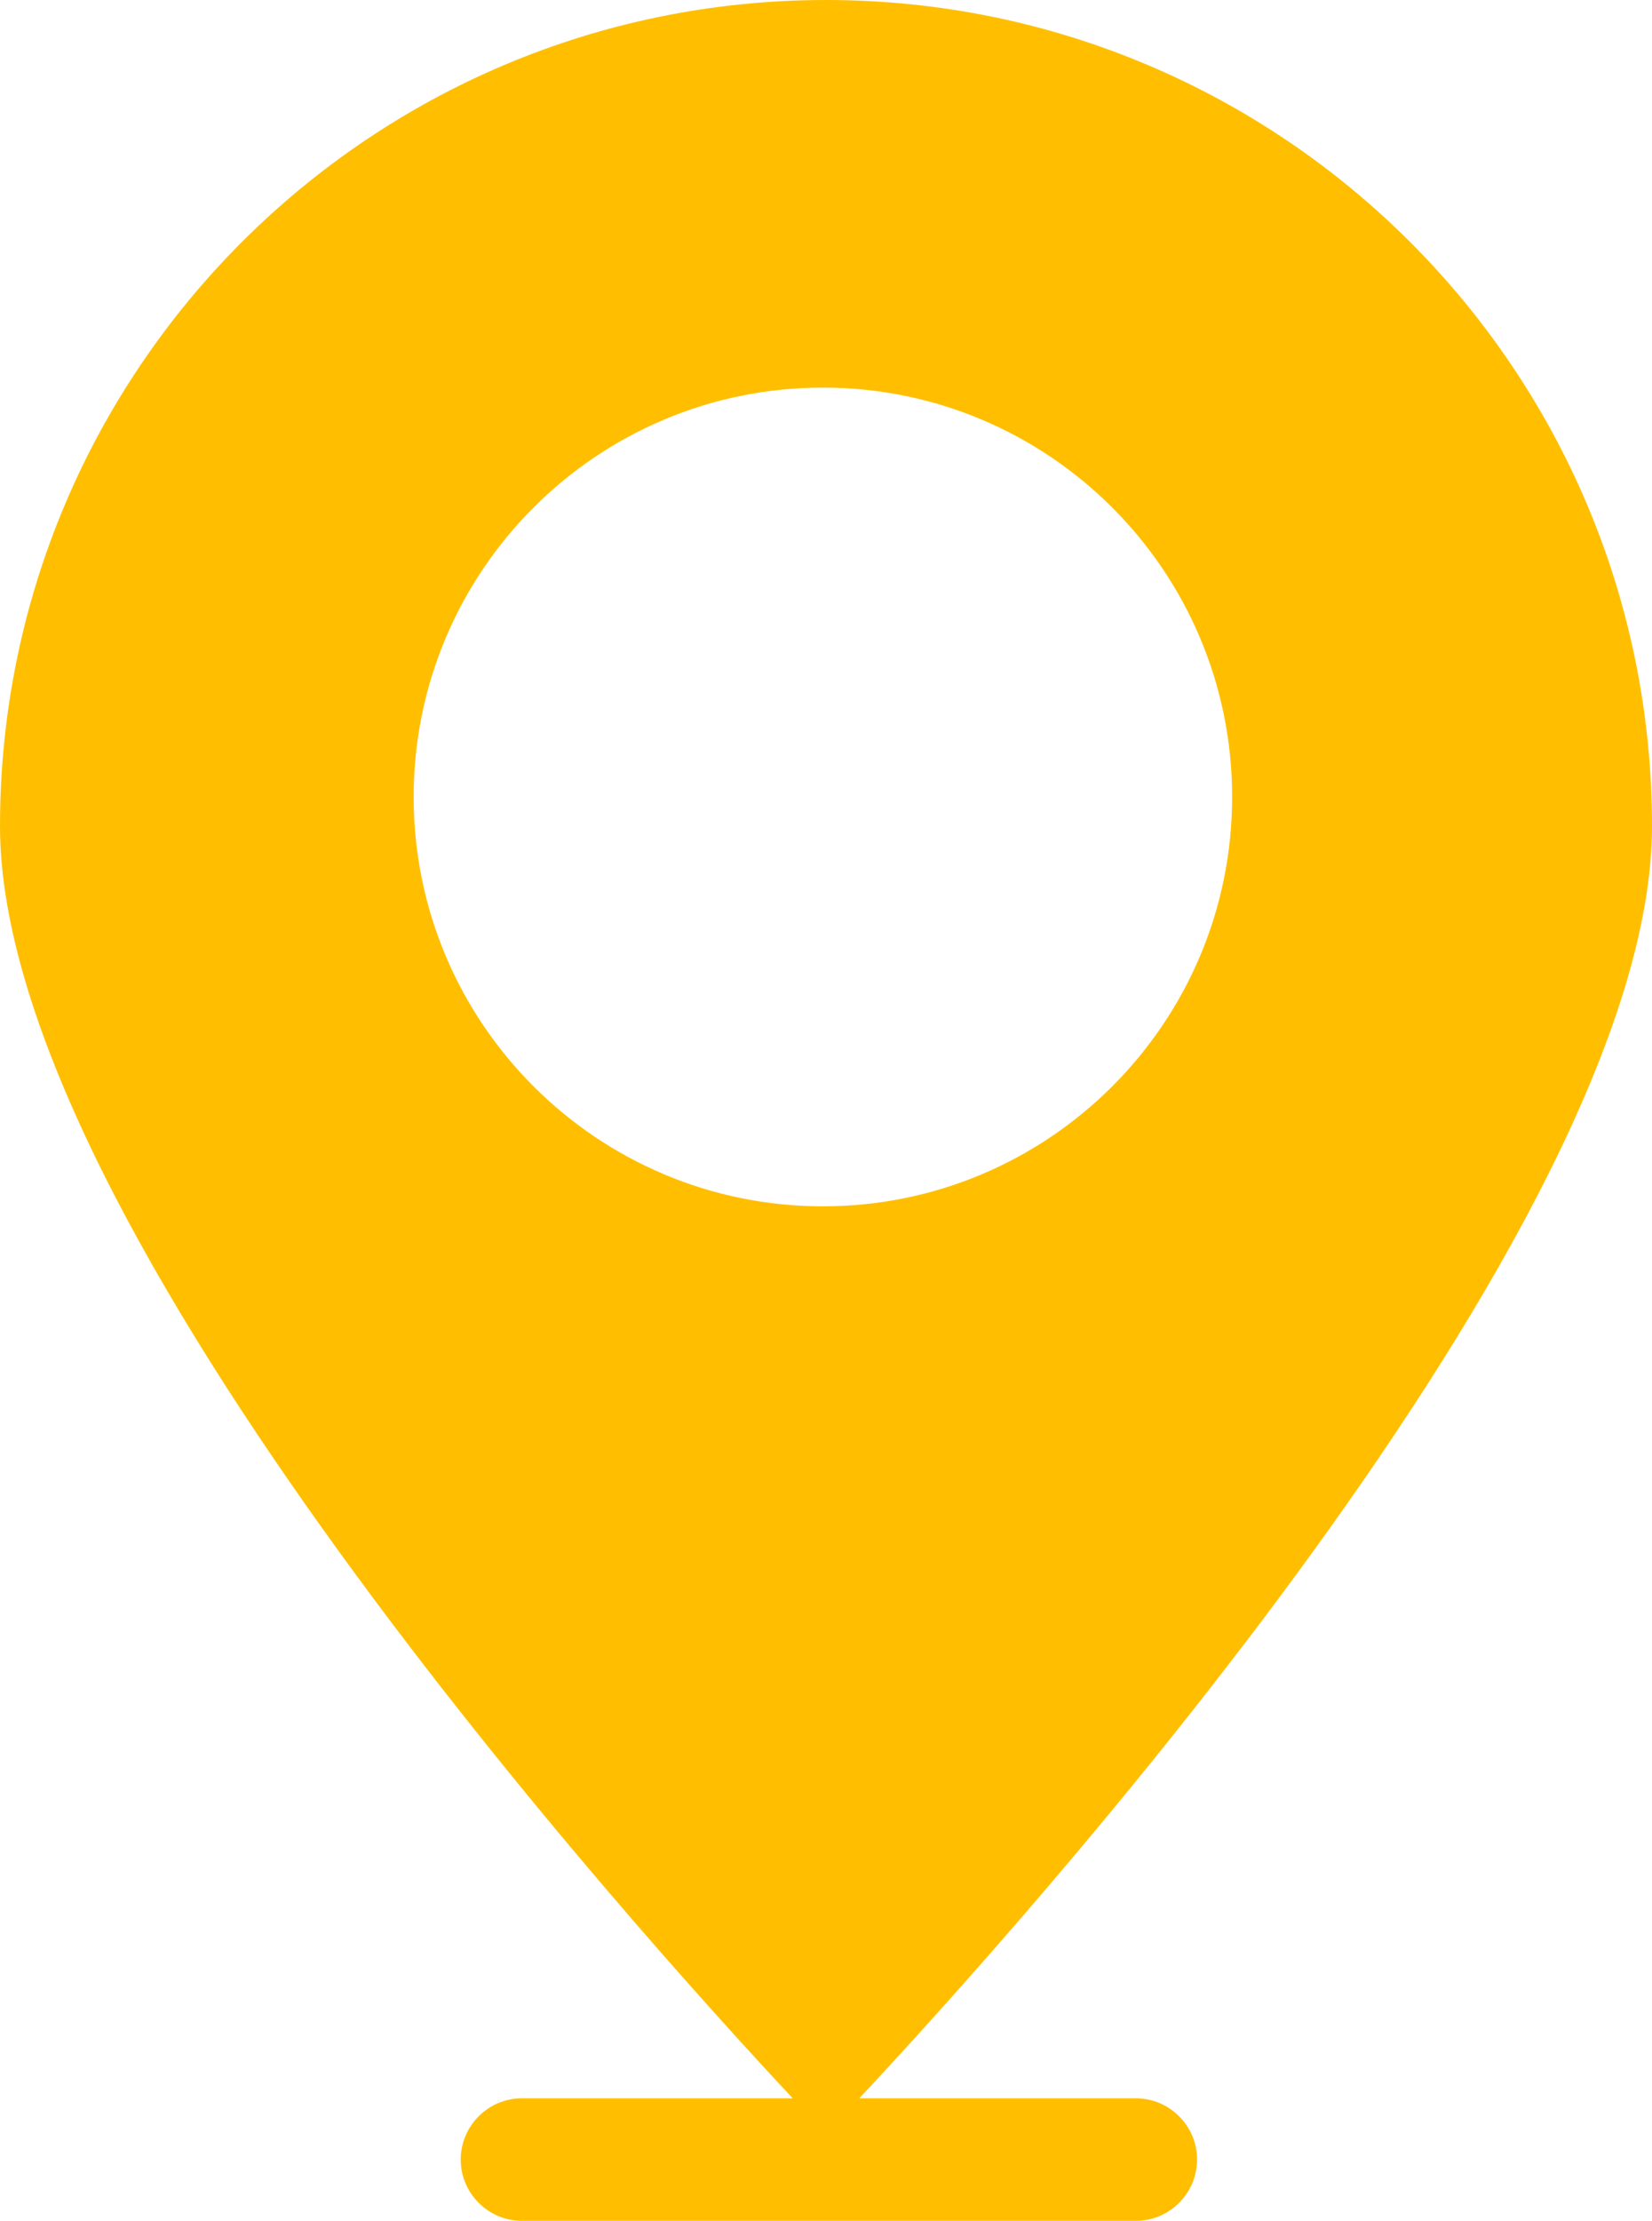
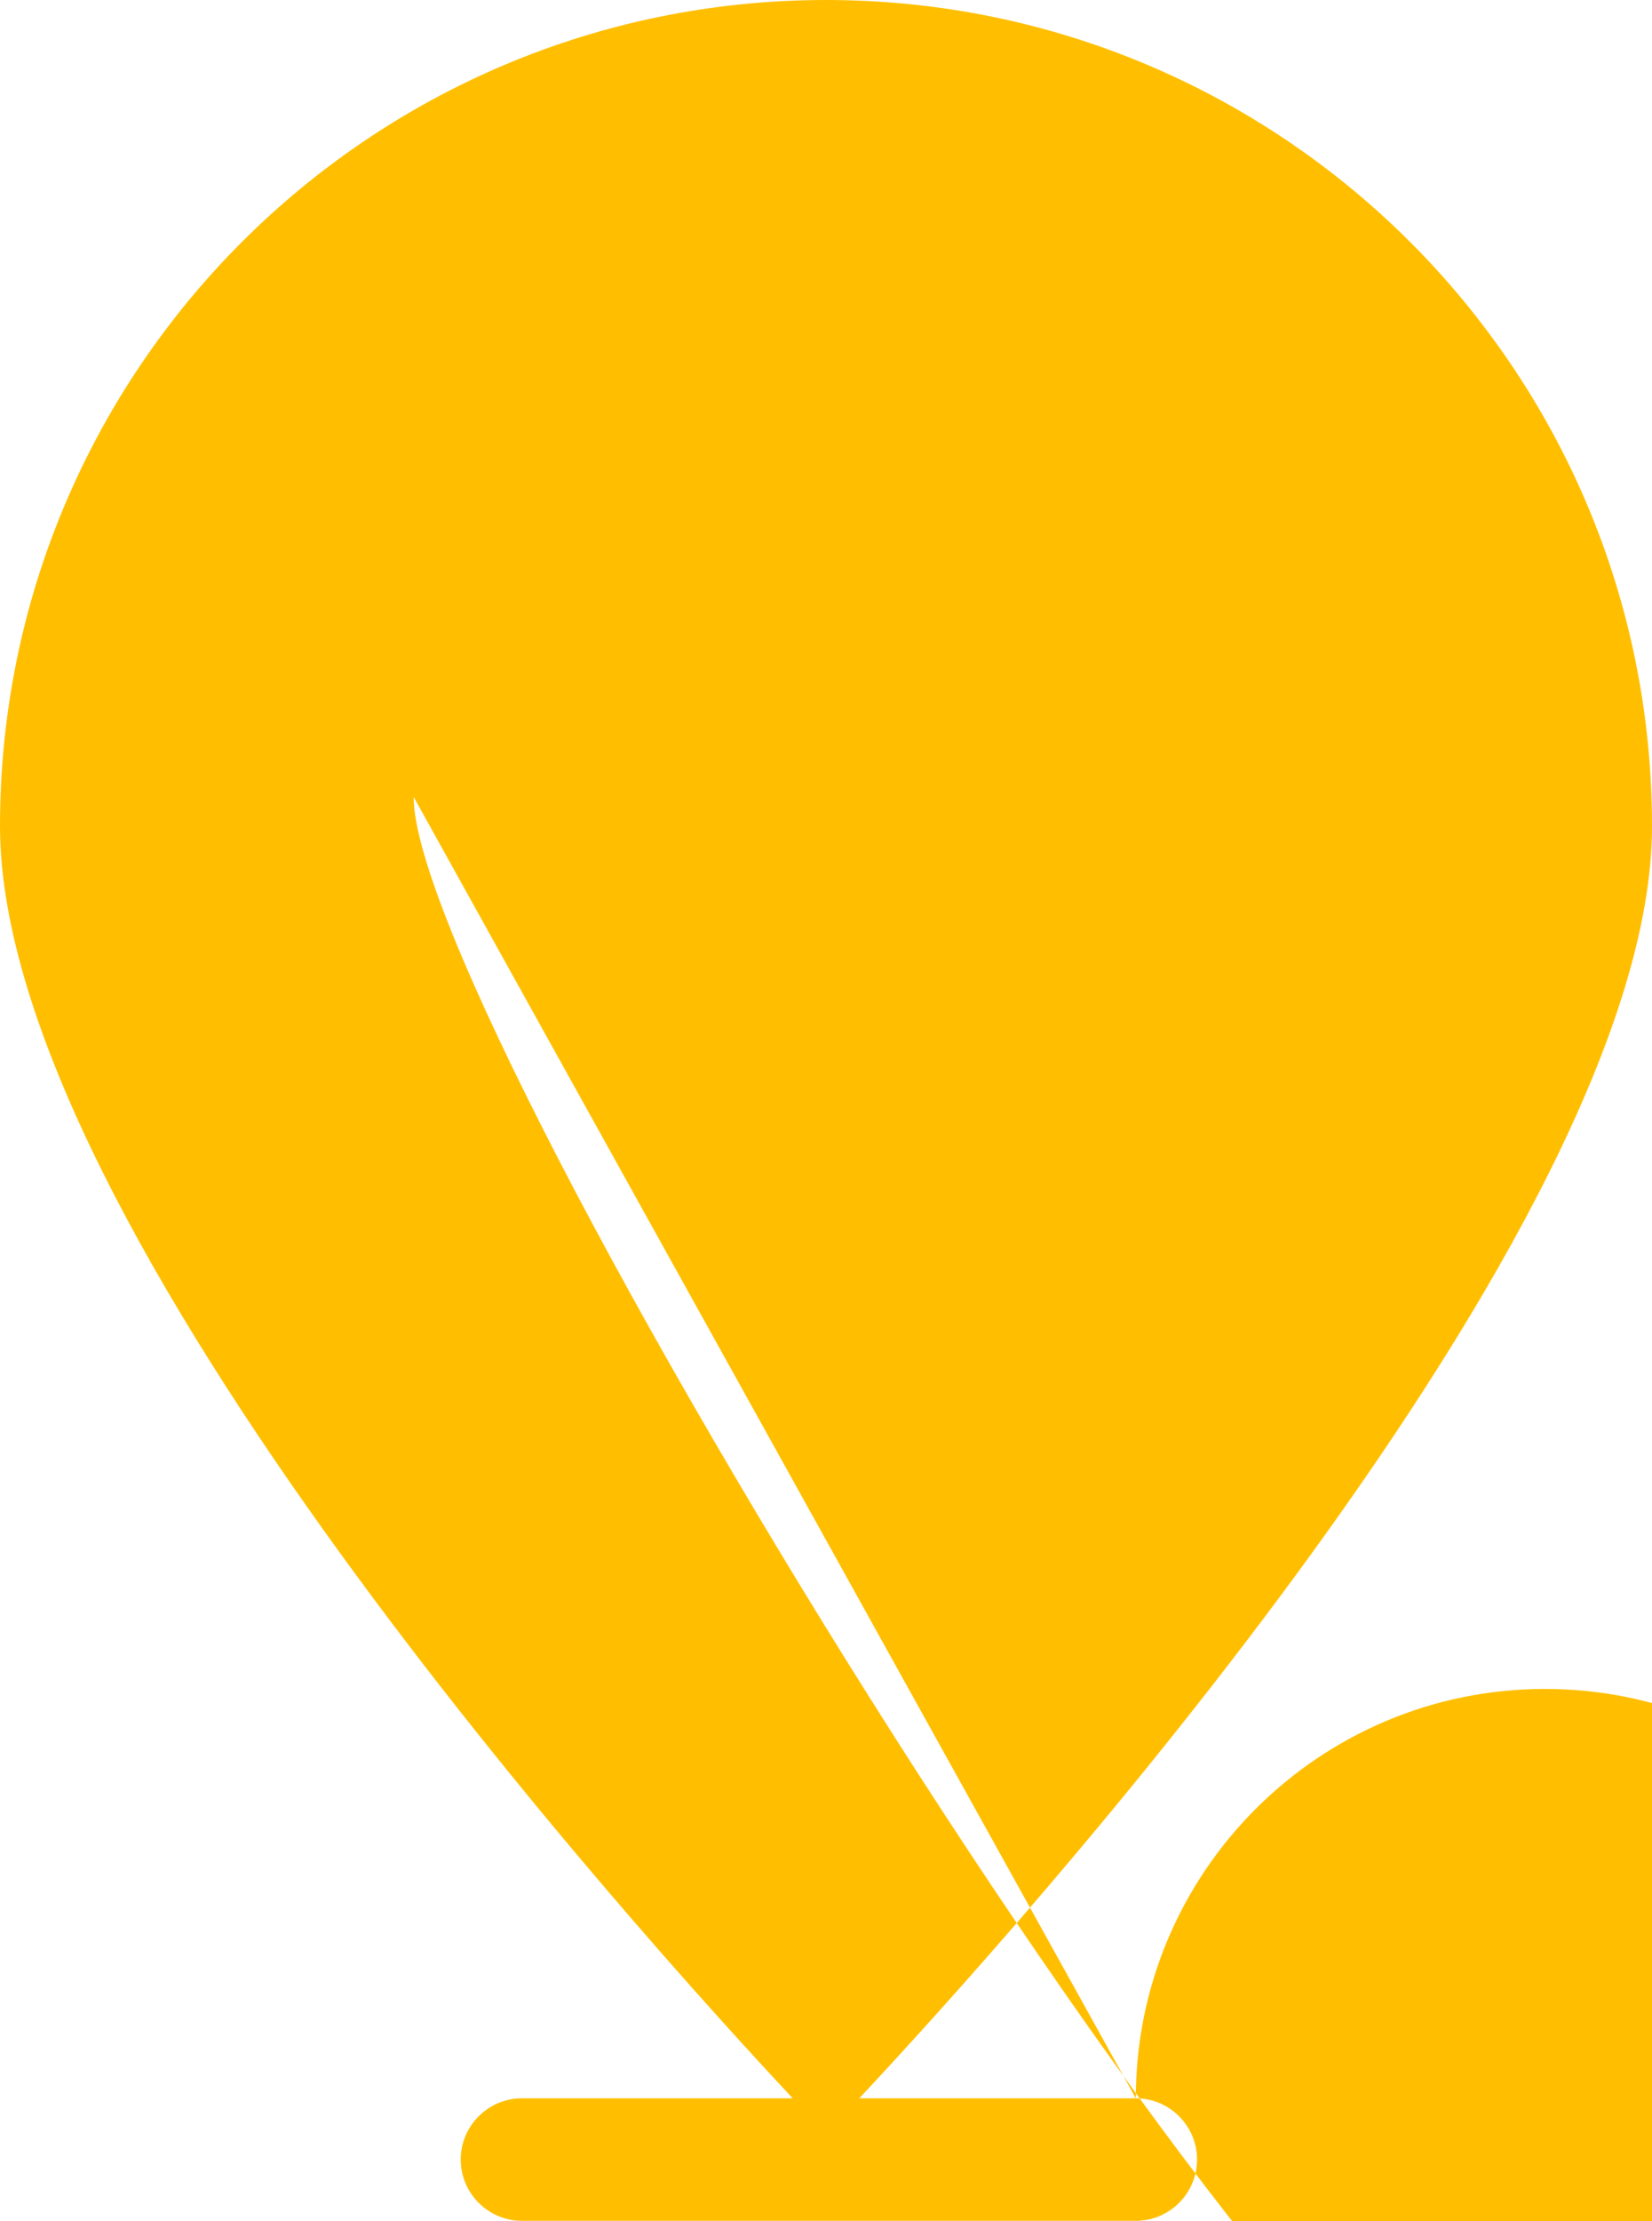
<svg xmlns="http://www.w3.org/2000/svg" fill="#000000" height="500.3" viewBox="0 0 372.2 500.3" width="372.2">
-   <path d="M255.9,472.6h-62.3c34.7-37.1,178.6-196.1,178.6-286.5C372.2,83.3,288.9,0,186.1,0S0,83.3,0,186.1 c0,90.4,143.9,249.4,178.6,286.5h-61c-7.6,0-13.8,6.2-13.8,13.8s6.2,13.8,13.8,13.8h138.3c7.6,0,13.8-6.2,13.8-13.8 S263.5,472.6,255.9,472.6z M93.2,179.5c0-50.9,41.3-92.2,92.2-92.2s92.2,41.3,92.2,92.2c0,50.9-41.3,92.2-92.2,92.2 S93.2,230.4,93.2,179.5z" fill="#ffbf00" />
+   <path d="M255.9,472.6h-62.3c34.7-37.1,178.6-196.1,178.6-286.5C372.2,83.3,288.9,0,186.1,0S0,83.3,0,186.1 c0,90.4,143.9,249.4,178.6,286.5h-61c-7.6,0-13.8,6.2-13.8,13.8s6.2,13.8,13.8,13.8h138.3c7.6,0,13.8-6.2,13.8-13.8 S263.5,472.6,255.9,472.6z c0-50.9,41.3-92.2,92.2-92.2s92.2,41.3,92.2,92.2c0,50.9-41.3,92.2-92.2,92.2 S93.2,230.4,93.2,179.5z" fill="#ffbf00" />
</svg>